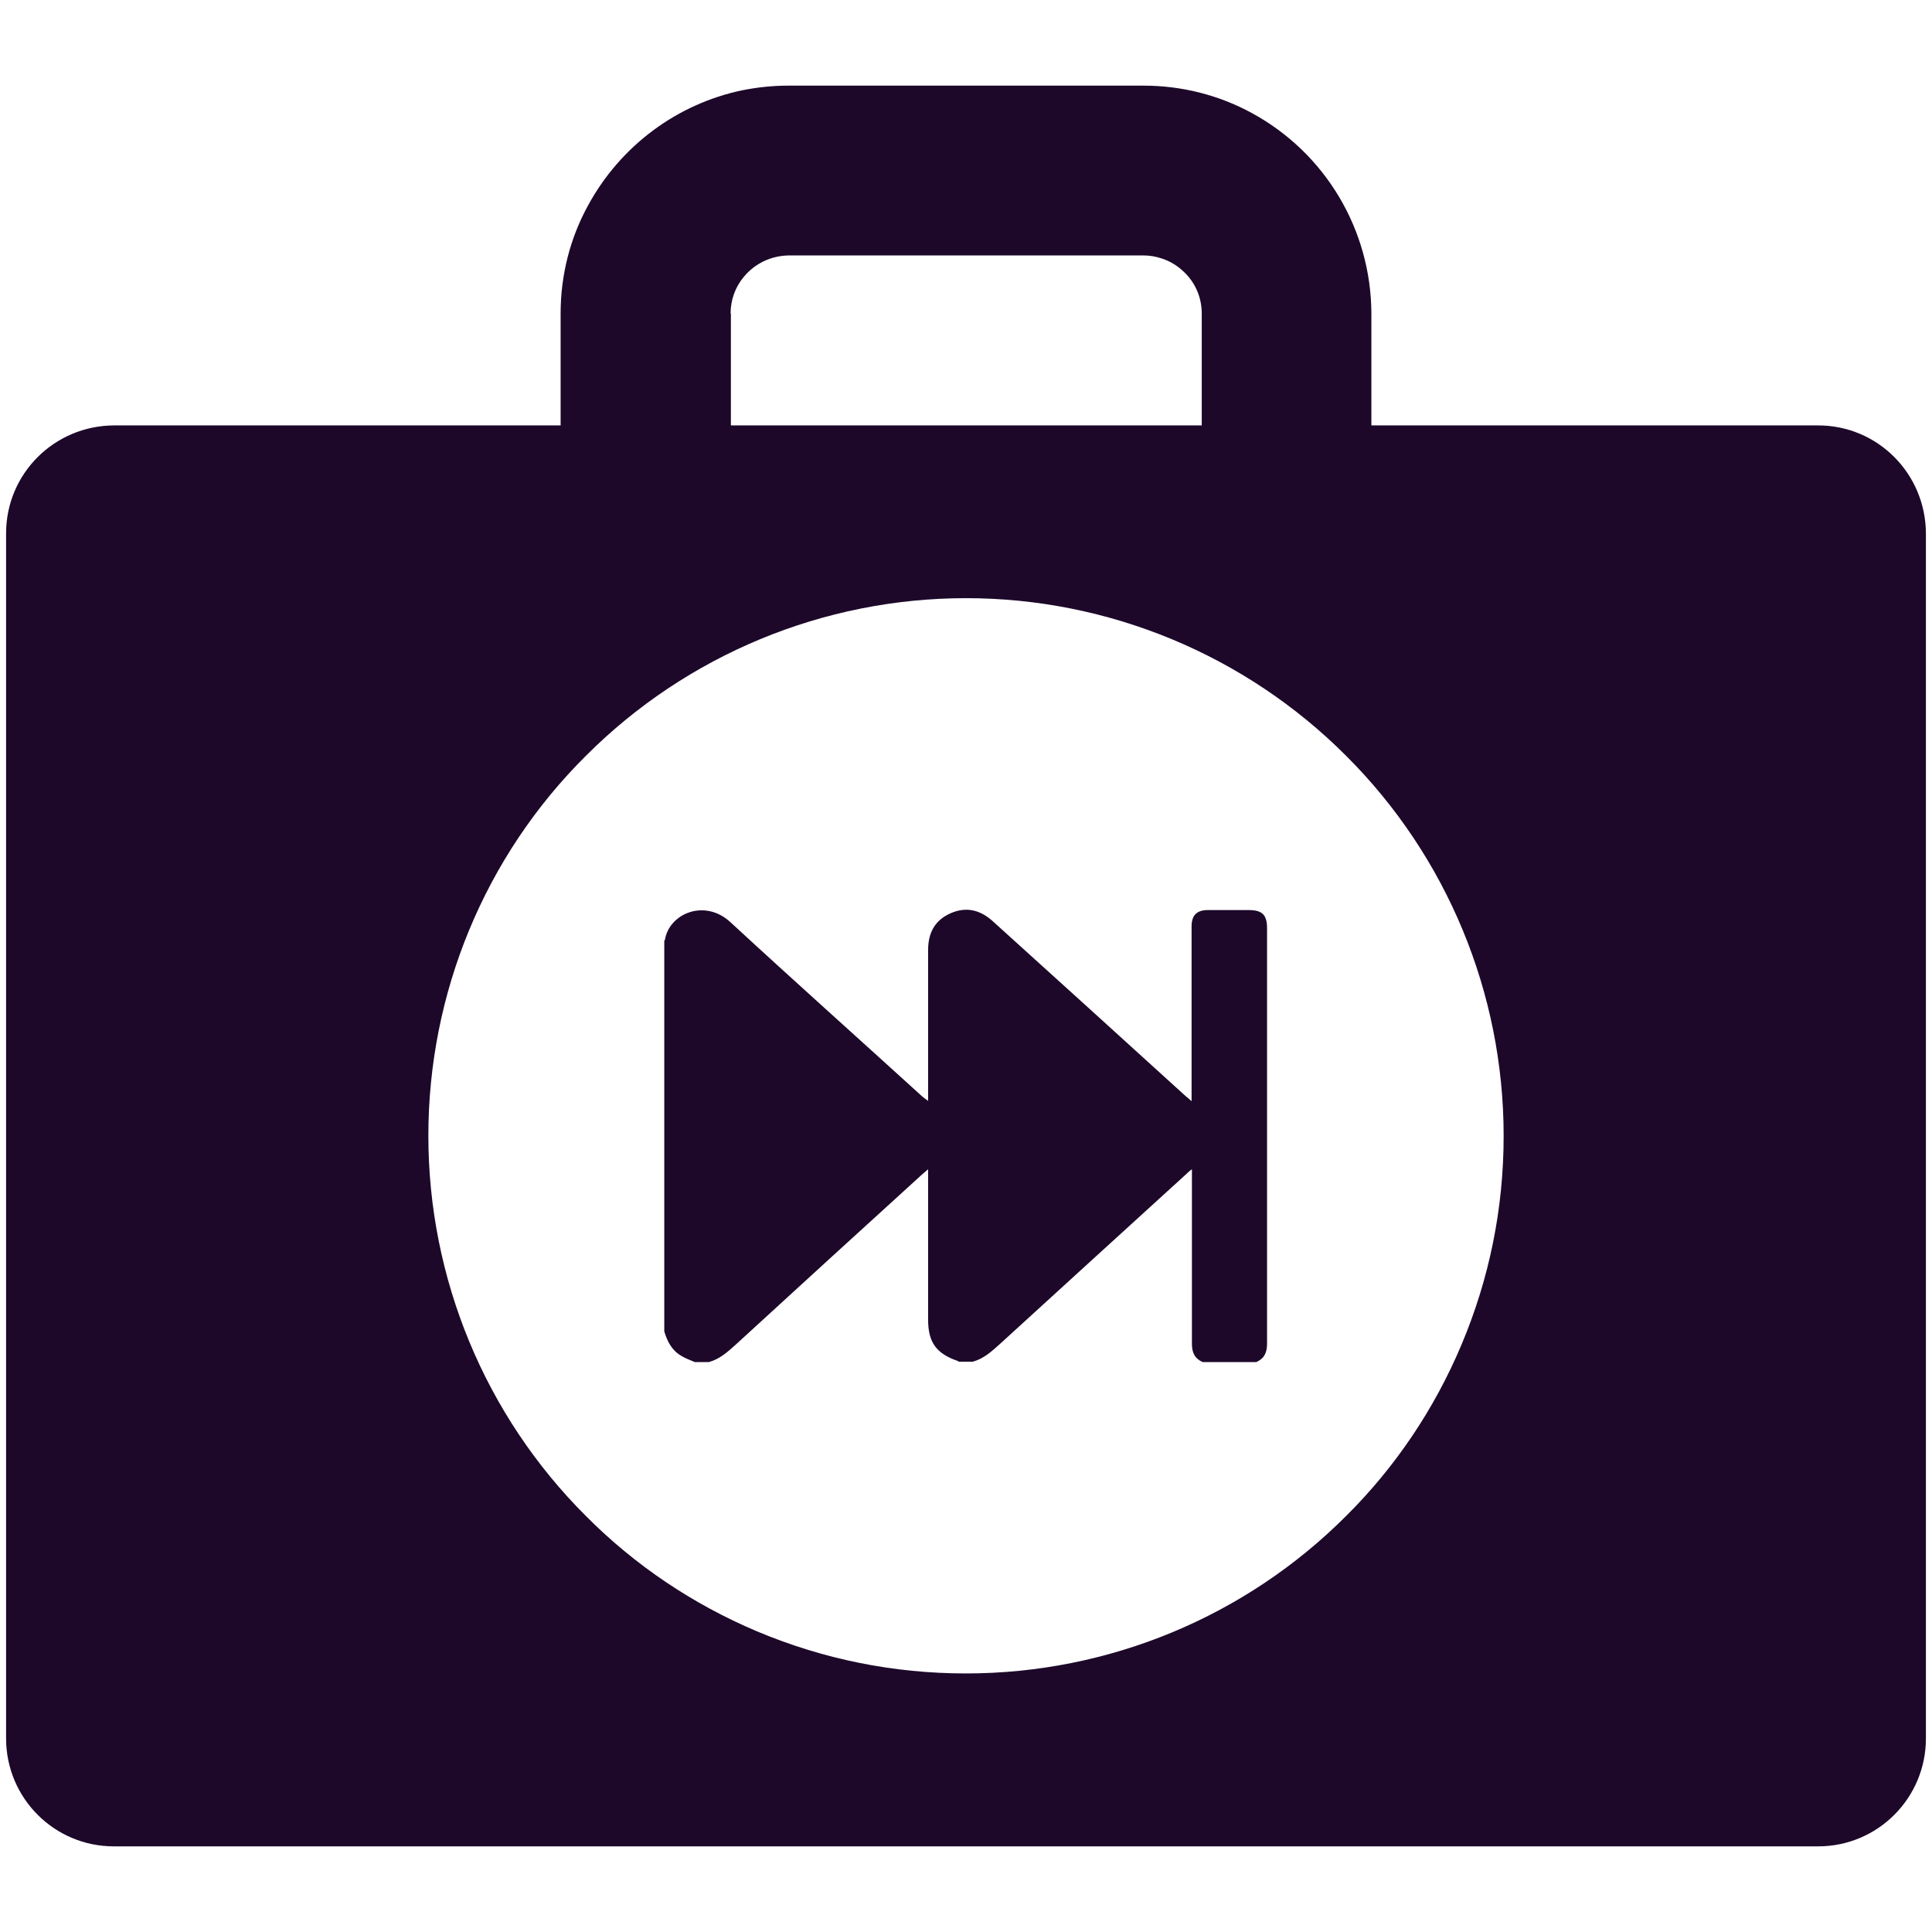
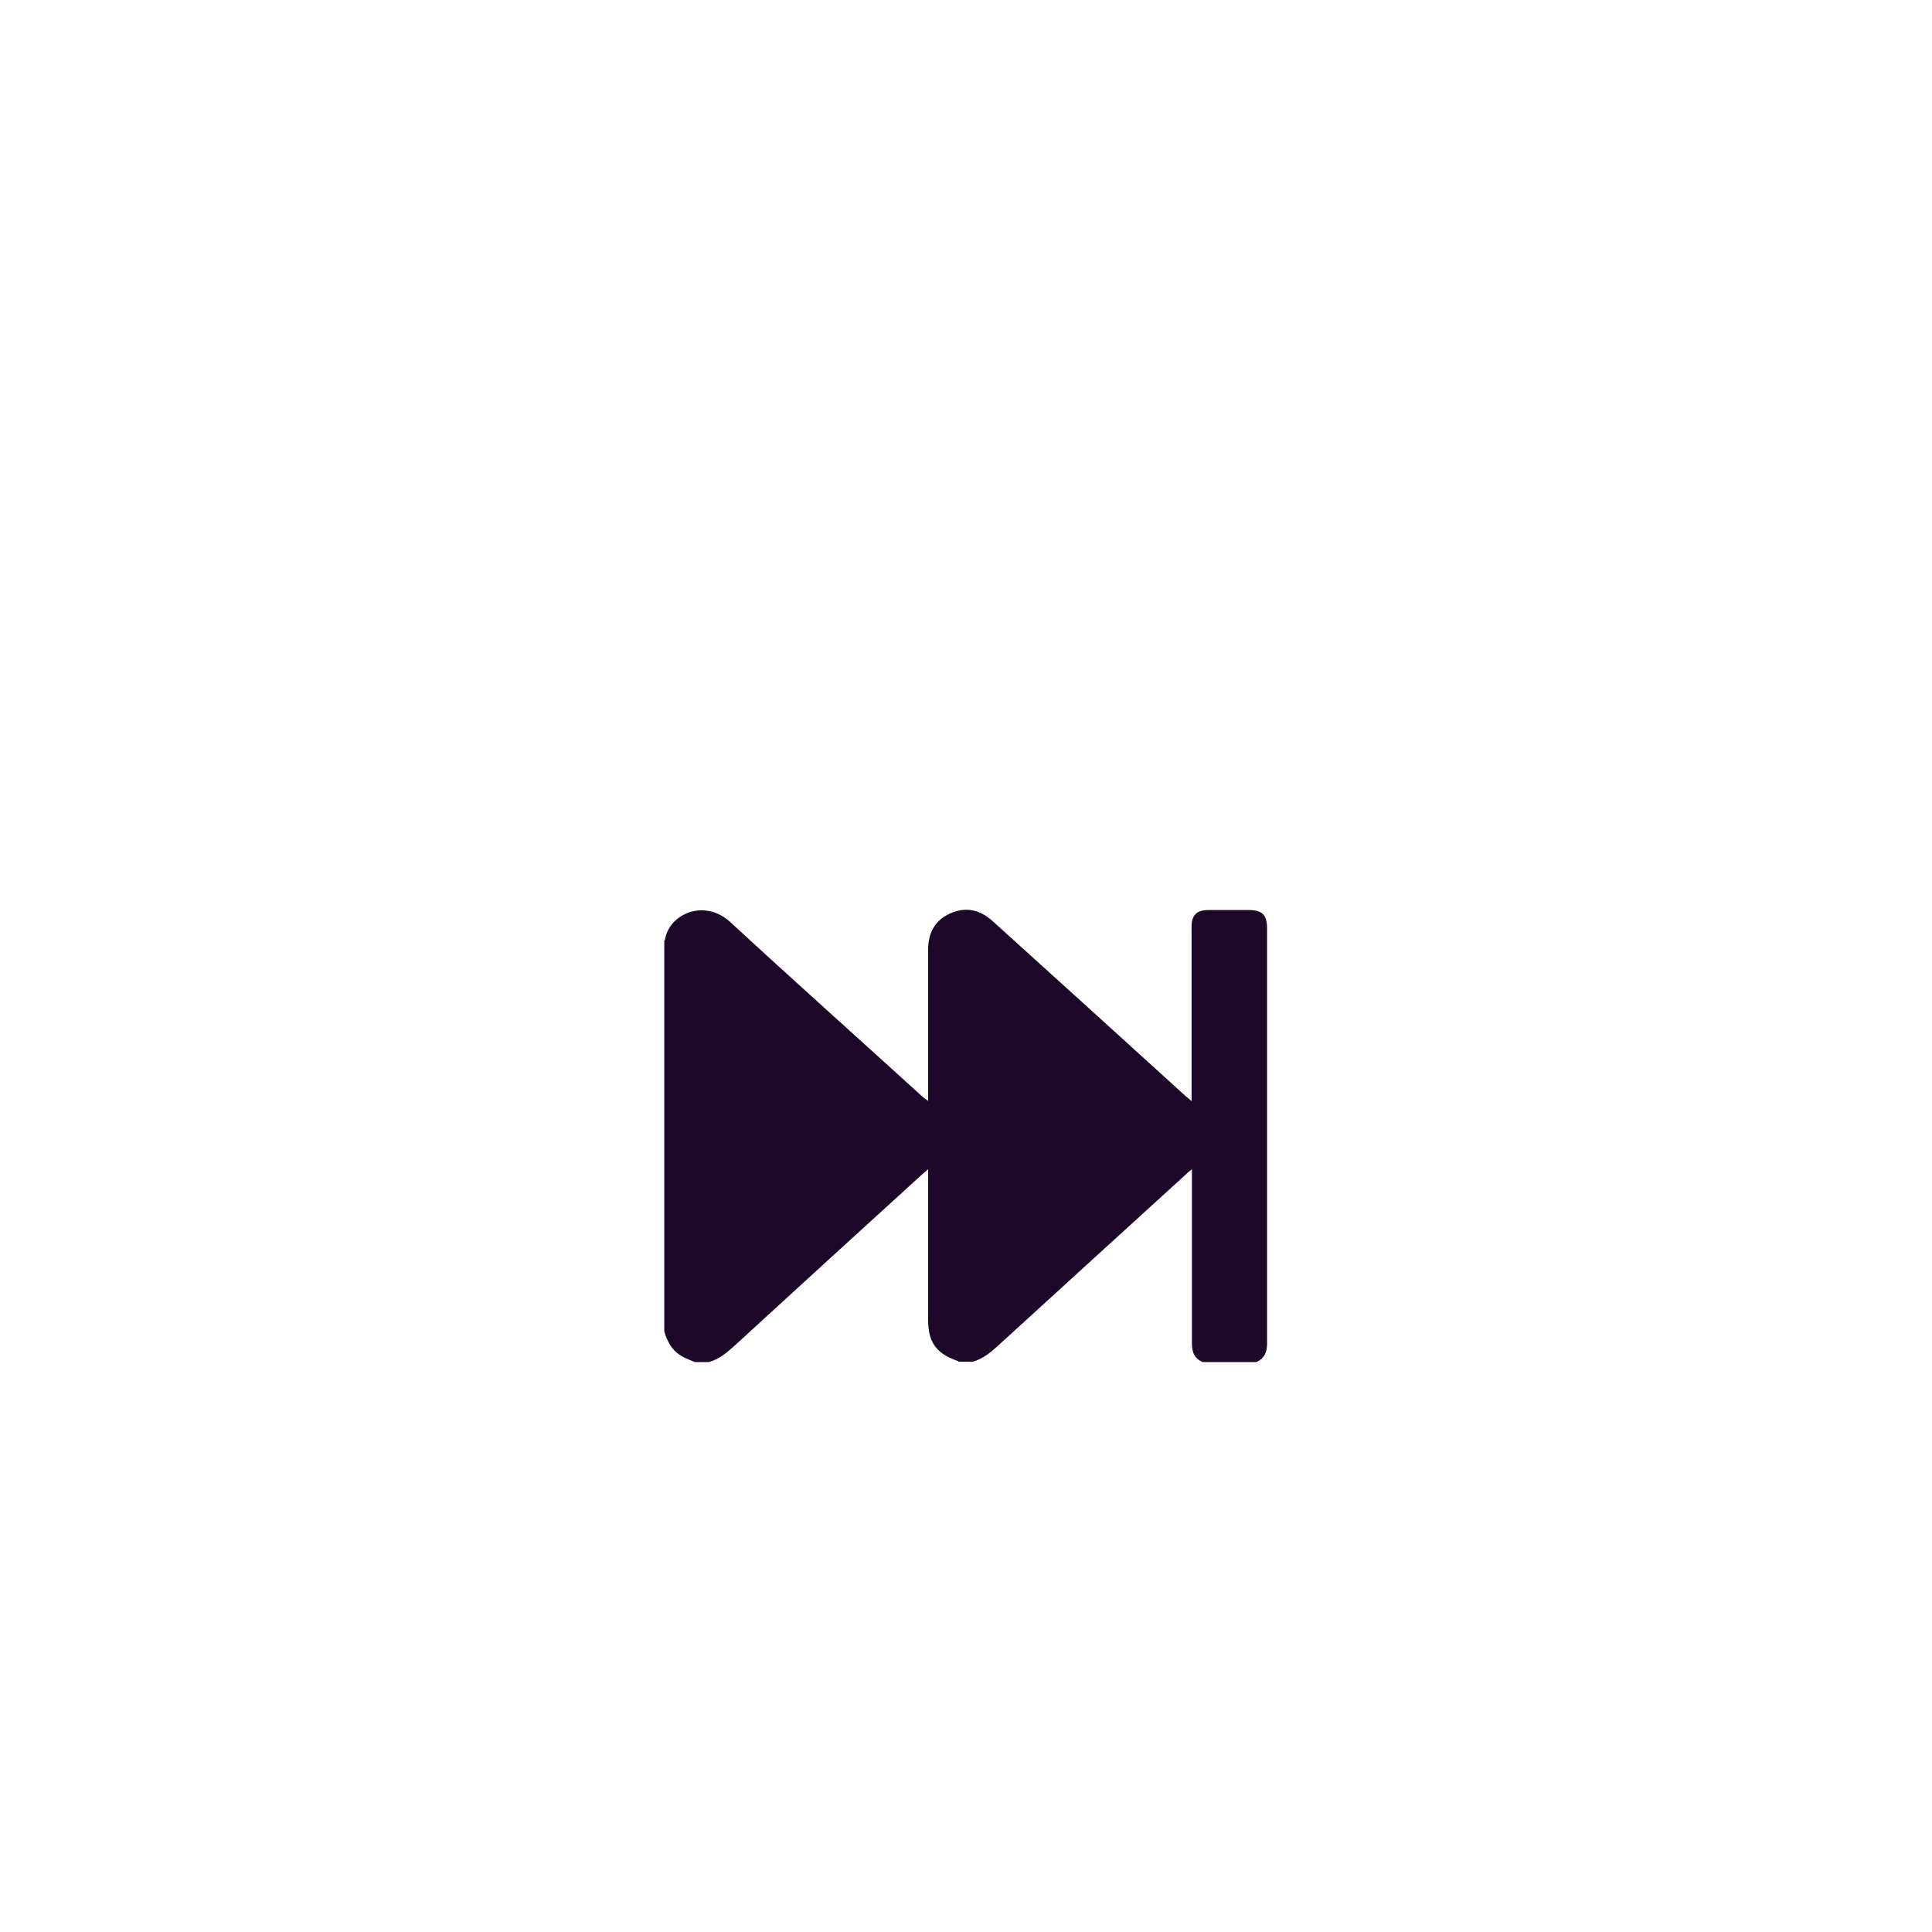
<svg xmlns="http://www.w3.org/2000/svg" width="46px" height="46px" viewBox="0 0 46 46" version="1.1">
  <g id="surface1">
-     <path style=" stroke:none;fill-rule:evenodd;fill:rgb(11.373%,3.137%,16.471%);fill-opacity:1;" d="M 34.793 32.027 C 34.152 33.547 33.223 34.93 32.051 36.094 C 29.652 38.496 26.395 39.844 23 39.844 C 21.27 39.844 19.598 39.504 18.02 38.84 C 16.496 38.195 15.117 37.27 13.949 36.094 C 11.547 33.699 10.199 30.438 10.199 27.043 C 10.199 23.648 11.539 20.391 13.949 17.996 C 16.348 15.594 19.605 14.242 23 14.242 C 26.395 14.242 29.652 15.594 32.051 17.996 C 34.453 20.391 35.801 23.648 35.801 27.043 C 35.801 28.773 35.461 30.445 34.793 32.027 Z M 17.395 7.465 C 17.395 7.145 17.504 6.836 17.711 6.59 C 17.973 6.273 18.359 6.09 18.773 6.082 L 27.234 6.082 C 27.371 6.082 27.504 6.105 27.641 6.148 C 27.848 6.211 28.027 6.32 28.188 6.473 C 28.465 6.734 28.613 7.09 28.613 7.465 L 28.613 10.129 L 17.402 10.129 L 17.402 7.465 Z M 27.227 2.039 C 28.133 2.039 29.02 2.262 29.812 2.695 C 31.559 3.648 32.645 5.473 32.652 7.465 L 32.652 10.129 L 43.289 10.129 C 44.707 10.129 45.848 11.277 45.855 12.699 L 45.855 41.391 C 45.855 42.812 44.707 43.961 43.289 43.961 L 2.711 43.961 C 1.293 43.961 0.145 42.812 0.145 41.391 L 0.145 12.699 C 0.145 11.277 1.293 10.137 2.711 10.129 L 13.348 10.129 L 13.348 7.465 C 13.348 6.559 13.57 5.672 14.008 4.879 C 14.777 3.473 16.117 2.473 17.68 2.148 C 18.035 2.078 18.398 2.039 18.773 2.039 L 27.234 2.039 Z M 27.227 2.039 " />
    <path style=" stroke:none;fill-rule:nonzero;fill:rgb(11.373%,3.137%,16.471%);fill-opacity:1;" d="M 29.922 32.43 L 28.633 32.43 C 28.441 32.344 28.379 32.199 28.379 31.992 C 28.379 30.668 28.379 29.344 28.379 28.012 C 28.379 27.965 28.379 27.918 28.379 27.84 C 28.312 27.887 28.281 27.918 28.25 27.949 C 26.758 29.305 25.277 30.66 23.785 32.02 C 23.594 32.191 23.414 32.352 23.16 32.422 L 22.824 32.422 C 22.824 32.422 22.816 32.406 22.809 32.406 C 22.293 32.23 22.098 31.961 22.098 31.422 C 22.098 30.281 22.098 29.148 22.098 28.004 L 22.098 27.84 C 22.031 27.895 22 27.926 21.961 27.957 C 20.469 29.312 18.988 30.668 17.504 32.027 C 17.312 32.199 17.133 32.359 16.879 32.43 L 16.543 32.43 C 16.434 32.383 16.32 32.344 16.219 32.281 C 15.996 32.152 15.887 31.938 15.816 31.699 L 15.816 22.398 C 15.816 22.398 15.832 22.383 15.832 22.375 C 15.934 21.754 16.773 21.391 17.387 21.953 C 18.898 23.348 20.438 24.723 21.961 26.109 C 22 26.141 22.039 26.172 22.098 26.211 L 22.098 26.039 C 22.098 24.895 22.098 23.762 22.098 22.621 C 22.098 22.215 22.254 21.914 22.629 21.746 C 23 21.582 23.332 21.66 23.633 21.93 C 25.164 23.316 26.703 24.707 28.234 26.102 C 28.273 26.133 28.312 26.164 28.371 26.219 C 28.371 26.141 28.371 26.086 28.371 26.039 C 28.371 24.715 28.371 23.387 28.371 22.055 C 28.371 21.793 28.496 21.668 28.758 21.668 C 29.082 21.668 29.398 21.668 29.727 21.668 C 30.051 21.668 30.168 21.777 30.168 22.105 C 30.168 25.402 30.168 28.695 30.168 31.992 C 30.168 32.199 30.105 32.344 29.914 32.43 Z M 29.922 32.43 " />
  </g>
</svg>